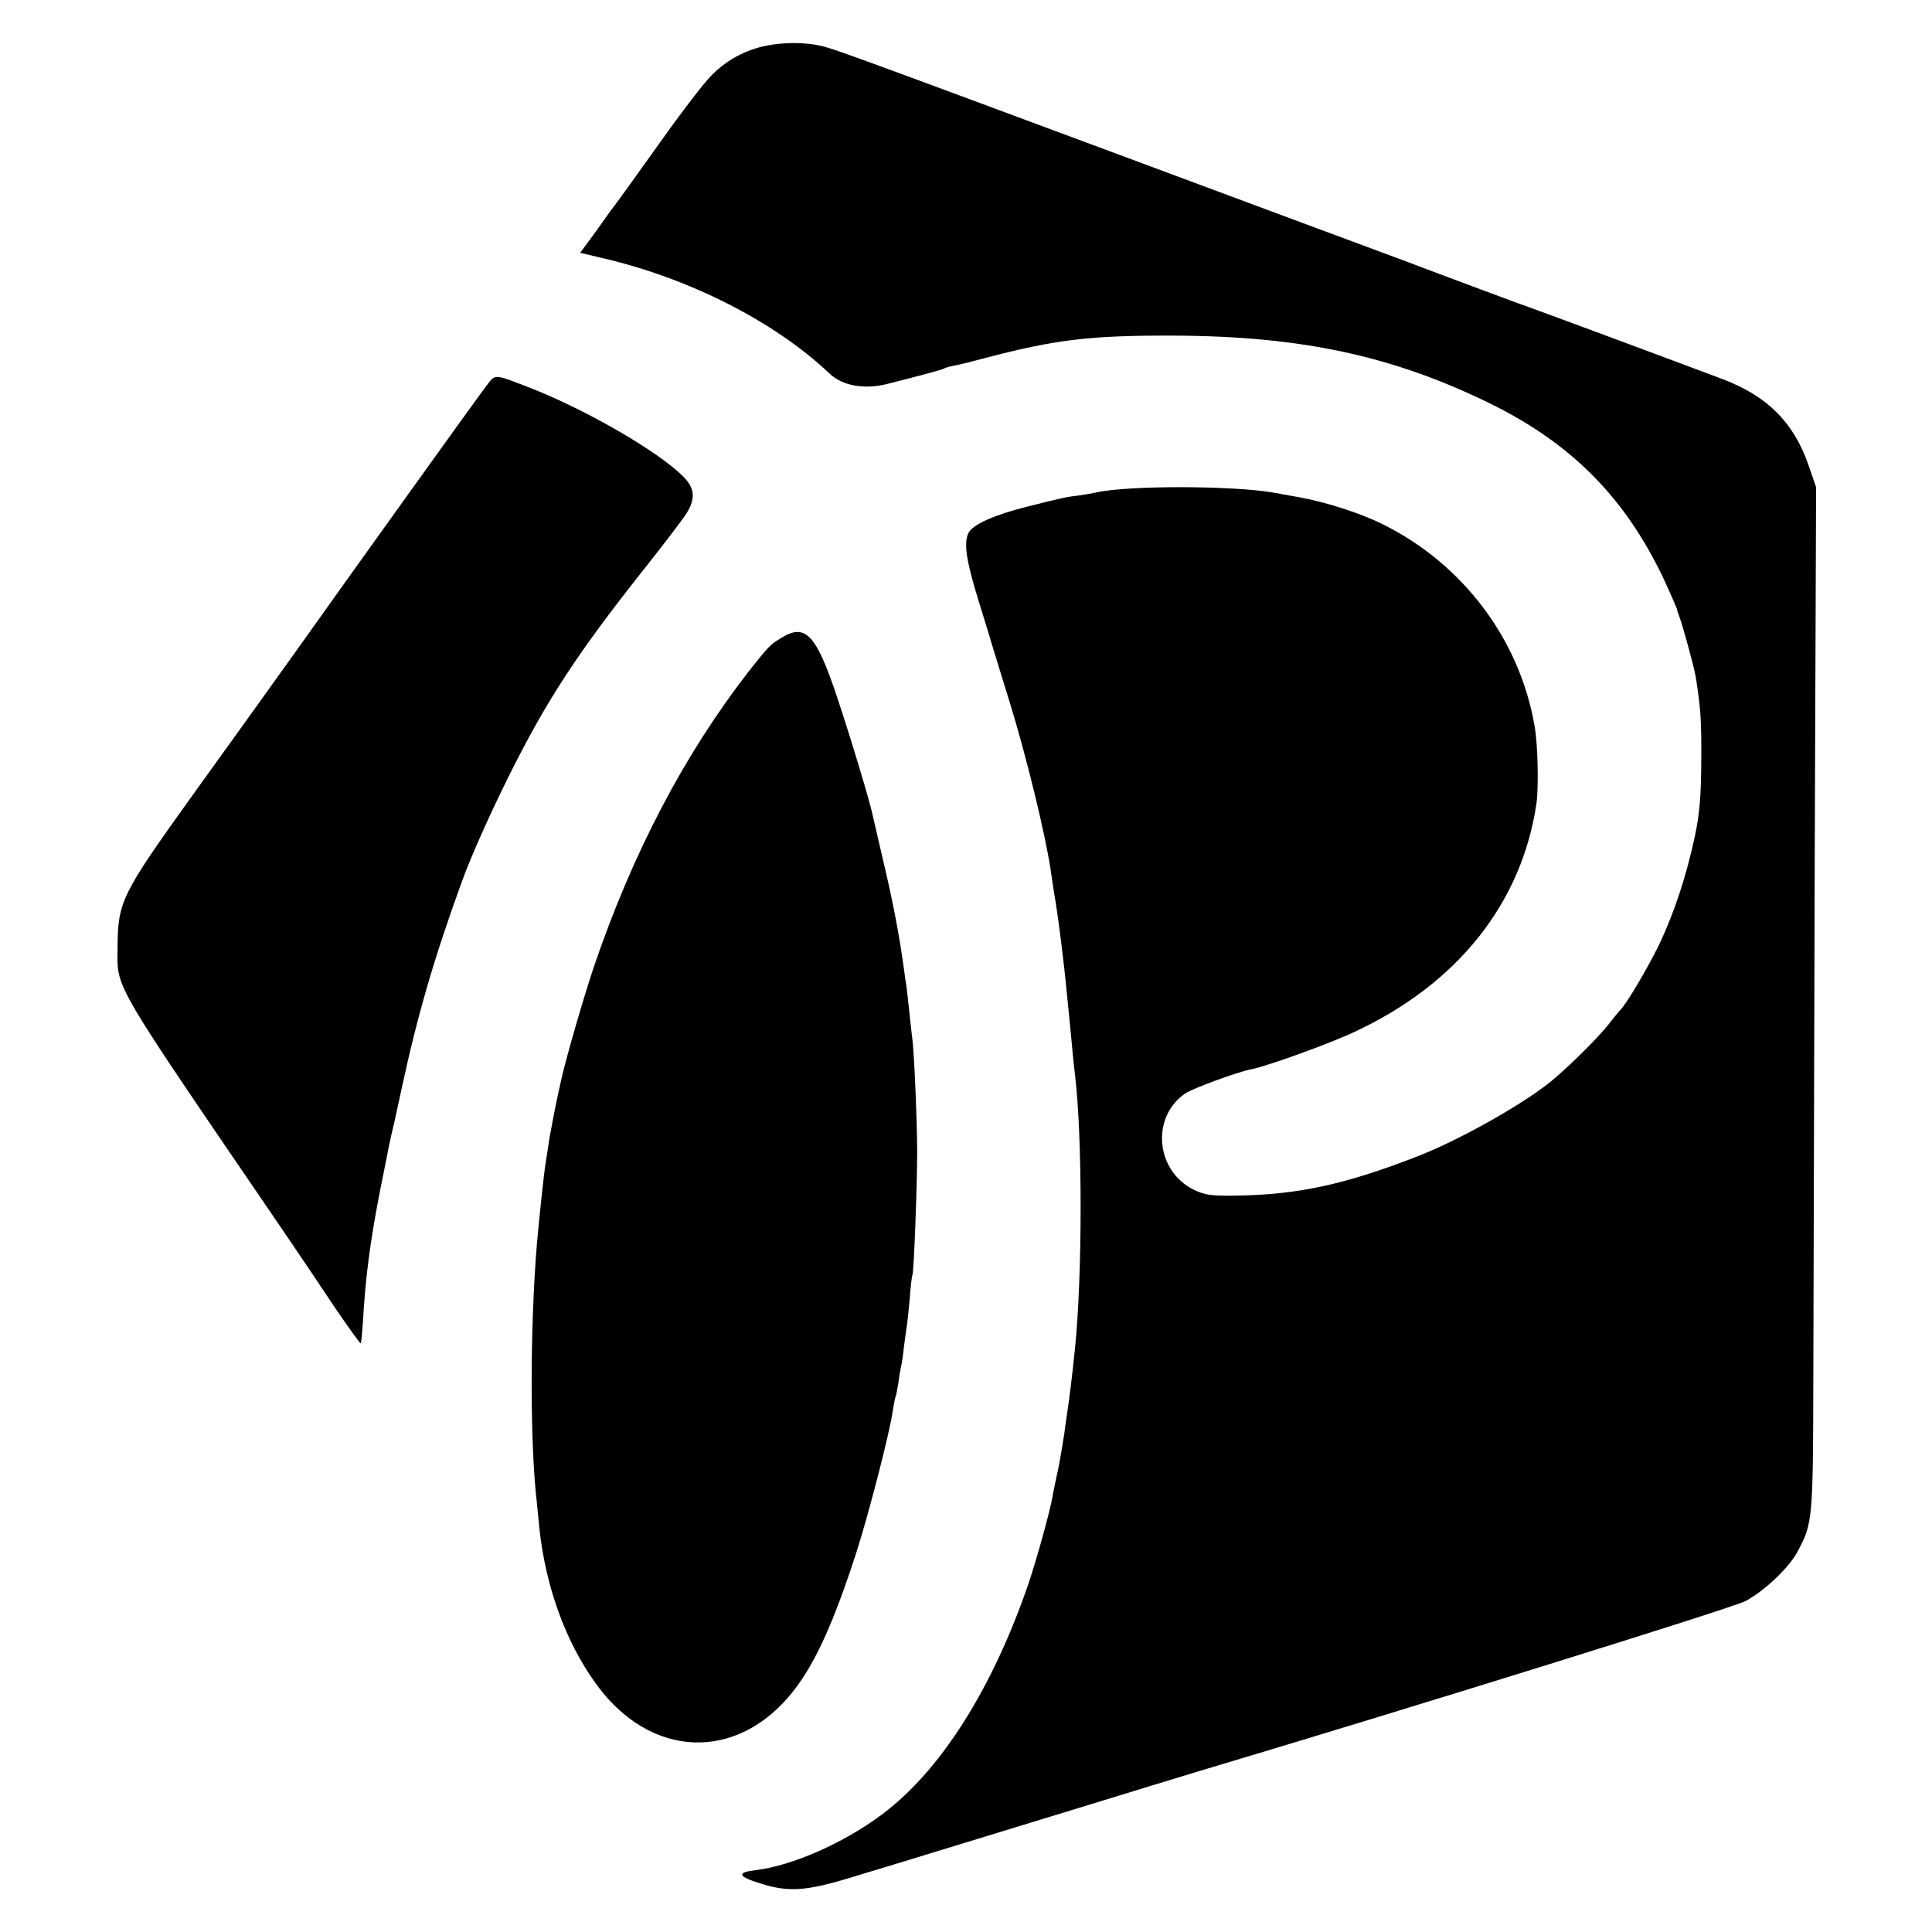
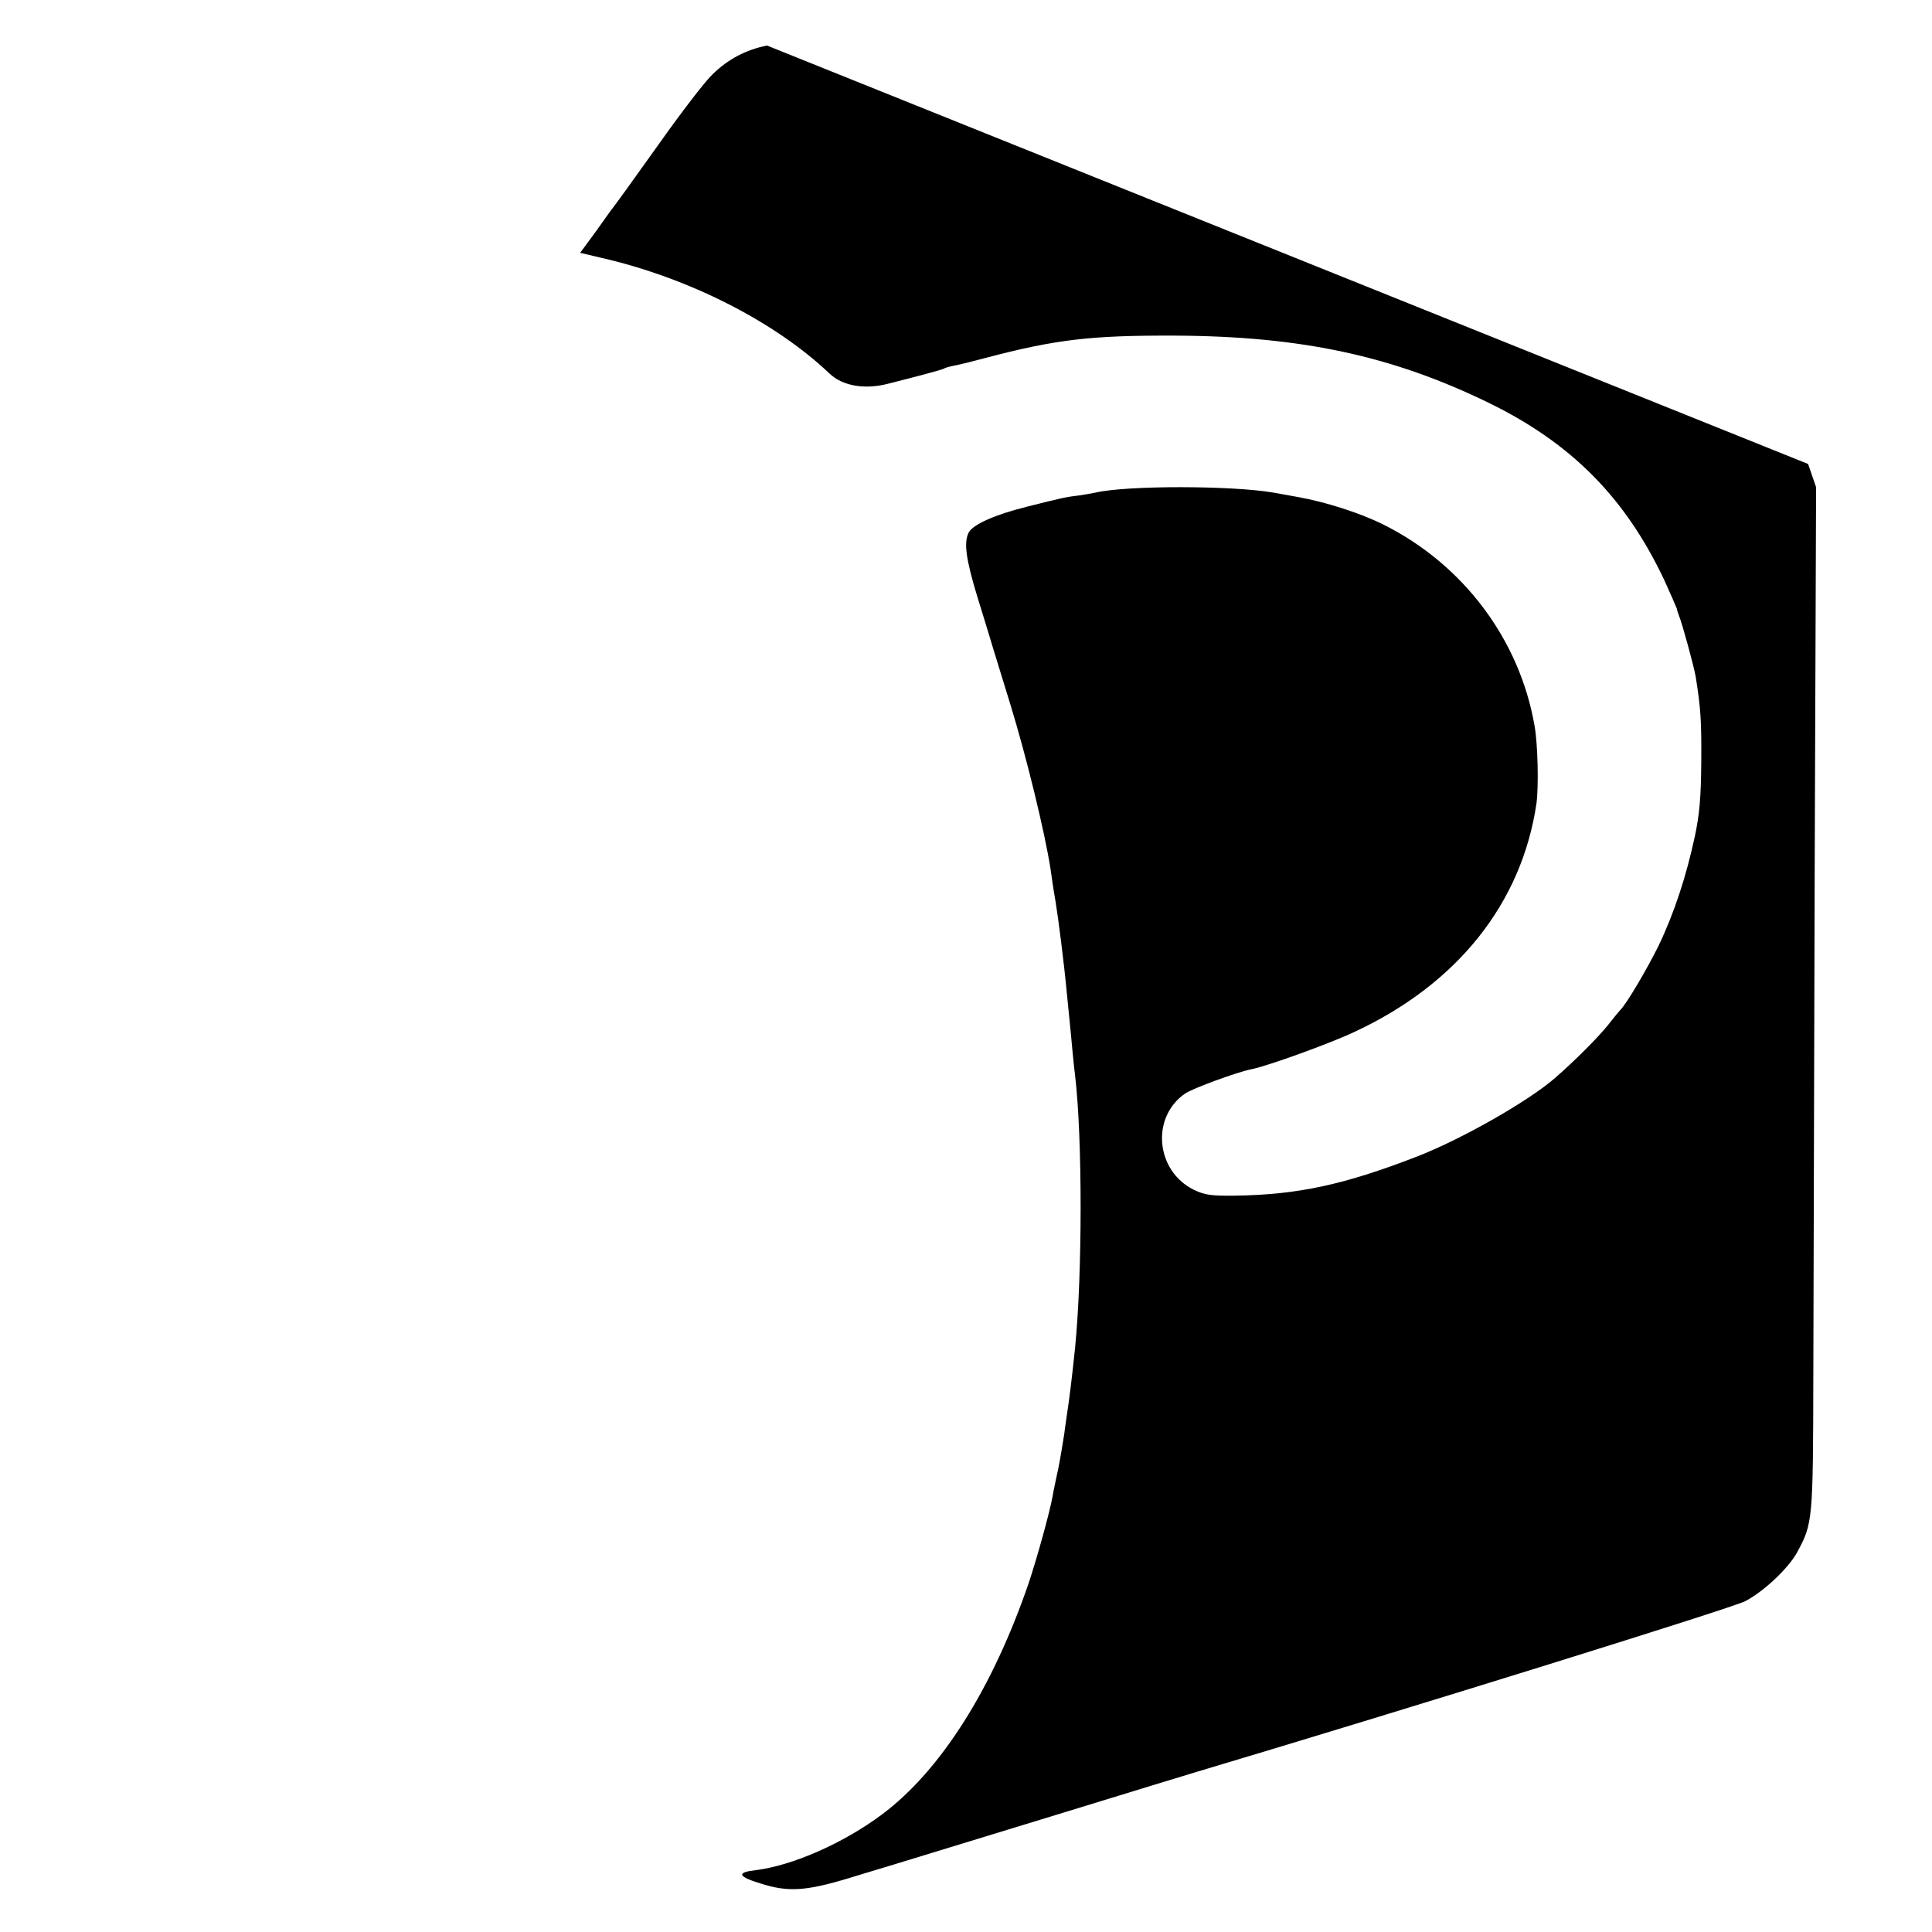
<svg xmlns="http://www.w3.org/2000/svg" version="1.0" width="700pt" height="700pt" viewBox="0 0 700 700" preserveAspectRatio="xMidYMid meet">
  <g transform="translate(0,700) scale(0.1,-0.1)" fill="#000000" stroke="none">
-     <path d="M2779 6835 c-76 -15 -142 -50 -197 -104 -27 -25 -115 -140 -197 -256 -82 -115 -154 -215 -160 -222 -5 -6 -21 -28 -35 -48 -14 -20 -39 -55 -57 -79 l-31 -42 76 -18 c316 -72 629 -231 827 -419 47 -45 126 -59 210 -38 107 27 197 51 204 55 4 3 18 7 32 10 13 2 67 15 119 29 258 68 385 82 685 81 460 -2 789 -73 1140 -244 299 -146 495 -344 636 -644 22 -49 42 -94 44 -100 1 -6 5 -18 8 -26 12 -29 55 -186 61 -223 18 -114 21 -157 20 -307 -1 -128 -6 -188 -23 -269 -31 -145 -75 -279 -131 -396 -41 -84 -119 -216 -140 -235 -3 -3 -23 -27 -44 -54 -37 -46 -122 -131 -191 -191 -96 -84 -335 -220 -495 -283 -267 -104 -437 -141 -666 -144 -86 -1 -108 2 -148 21 -139 68 -157 263 -32 349 28 19 189 78 240 88 57 11 284 93 373 135 374 174 607 467 660 829 8 61 5 213 -7 280 -54 313 -259 586 -549 730 -82 41 -207 81 -307 99 -33 6 -72 13 -89 16 -147 26 -533 27 -647 0 -13 -3 -39 -7 -58 -10 -45 -5 -63 -9 -190 -41 -116 -29 -194 -64 -210 -93 -19 -36 -10 -98 31 -233 23 -73 49 -160 59 -193 10 -33 37 -121 60 -195 60 -195 126 -468 146 -597 12 -85 15 -99 19 -123 9 -54 30 -218 40 -325 3 -33 8 -78 10 -100 2 -22 7 -69 10 -105 3 -36 8 -78 10 -95 27 -225 27 -721 0 -990 -11 -106 -20 -180 -31 -252 -3 -21 -7 -47 -8 -58 -13 -81 -19 -116 -28 -155 -5 -25 -12 -56 -14 -70 -11 -61 -57 -226 -87 -316 -131 -382 -318 -678 -530 -837 -140 -105 -327 -187 -460 -203 -69 -8 -64 -23 18 -48 100 -32 164 -28 320 19 50 15 124 38 165 50 108 33 258 79 670 205 201 62 392 120 425 130 800 239 1947 596 1989 619 68 36 157 120 188 178 56 104 57 113 58 646 1 271 3 1104 5 1852 l5 1360 -29 84 c-53 150 -147 245 -306 306 -119 45 -672 251 -755 280 -57 21 -159 59 -335 125 -27 11 -239 89 -470 175 -231 86 -521 194 -645 240 -982 365 -1024 380 -1070 390 -55 12 -131 12 -191 0z" />
-     <path d="M1763 5603 c-16 -21 -142 -195 -280 -388 -138 -192 -323 -451 -411 -575 -89 -124 -166 -232 -172 -240 -6 -8 -98 -136 -205 -285 -254 -354 -268 -382 -269 -545 -1 -157 -32 -103 597 -1025 60 -88 147 -217 194 -288 48 -70 88 -126 90 -124 2 2 5 37 8 78 9 161 26 288 60 465 13 66 26 131 29 145 2 13 13 65 25 114 11 50 22 101 25 115 58 271 120 483 221 760 34 93 100 240 170 381 137 274 246 441 490 749 72 91 141 181 153 201 33 54 29 91 -13 133 -90 90 -347 239 -550 319 -137 53 -129 53 -162 10z" />
-     <path d="M2831 4689 c-42 -26 -44 -28 -117 -120 -234 -301 -422 -659 -563 -1074 -37 -111 -99 -324 -117 -405 -4 -19 -9 -39 -10 -45 -9 -39 -34 -167 -38 -200 -3 -22 -8 -51 -10 -65 -5 -29 -24 -209 -31 -290 -25 -308 -25 -719 0 -933 2 -18 6 -59 9 -92 22 -209 93 -409 202 -561 197 -278 516 -291 720 -29 79 101 146 250 228 504 46 145 120 432 131 511 4 24 8 47 10 50 2 3 6 26 10 50 3 25 8 52 10 60 2 8 7 39 10 69 4 30 8 63 10 73 2 11 7 56 11 101 3 45 8 85 10 88 5 9 17 318 17 444 0 113 -11 371 -18 415 -2 14 -6 54 -10 90 -4 36 -8 76 -10 90 -2 14 -7 45 -10 70 -17 126 -43 258 -77 400 -16 69 -31 135 -34 147 -10 52 -79 281 -131 437 -76 228 -115 269 -202 215z" />
+     <path d="M2779 6835 c-76 -15 -142 -50 -197 -104 -27 -25 -115 -140 -197 -256 -82 -115 -154 -215 -160 -222 -5 -6 -21 -28 -35 -48 -14 -20 -39 -55 -57 -79 l-31 -42 76 -18 c316 -72 629 -231 827 -419 47 -45 126 -59 210 -38 107 27 197 51 204 55 4 3 18 7 32 10 13 2 67 15 119 29 258 68 385 82 685 81 460 -2 789 -73 1140 -244 299 -146 495 -344 636 -644 22 -49 42 -94 44 -100 1 -6 5 -18 8 -26 12 -29 55 -186 61 -223 18 -114 21 -157 20 -307 -1 -128 -6 -188 -23 -269 -31 -145 -75 -279 -131 -396 -41 -84 -119 -216 -140 -235 -3 -3 -23 -27 -44 -54 -37 -46 -122 -131 -191 -191 -96 -84 -335 -220 -495 -283 -267 -104 -437 -141 -666 -144 -86 -1 -108 2 -148 21 -139 68 -157 263 -32 349 28 19 189 78 240 88 57 11 284 93 373 135 374 174 607 467 660 829 8 61 5 213 -7 280 -54 313 -259 586 -549 730 -82 41 -207 81 -307 99 -33 6 -72 13 -89 16 -147 26 -533 27 -647 0 -13 -3 -39 -7 -58 -10 -45 -5 -63 -9 -190 -41 -116 -29 -194 -64 -210 -93 -19 -36 -10 -98 31 -233 23 -73 49 -160 59 -193 10 -33 37 -121 60 -195 60 -195 126 -468 146 -597 12 -85 15 -99 19 -123 9 -54 30 -218 40 -325 3 -33 8 -78 10 -100 2 -22 7 -69 10 -105 3 -36 8 -78 10 -95 27 -225 27 -721 0 -990 -11 -106 -20 -180 -31 -252 -3 -21 -7 -47 -8 -58 -13 -81 -19 -116 -28 -155 -5 -25 -12 -56 -14 -70 -11 -61 -57 -226 -87 -316 -131 -382 -318 -678 -530 -837 -140 -105 -327 -187 -460 -203 -69 -8 -64 -23 18 -48 100 -32 164 -28 320 19 50 15 124 38 165 50 108 33 258 79 670 205 201 62 392 120 425 130 800 239 1947 596 1989 619 68 36 157 120 188 178 56 104 57 113 58 646 1 271 3 1104 5 1852 l5 1360 -29 84 z" />
  </g>
</svg>